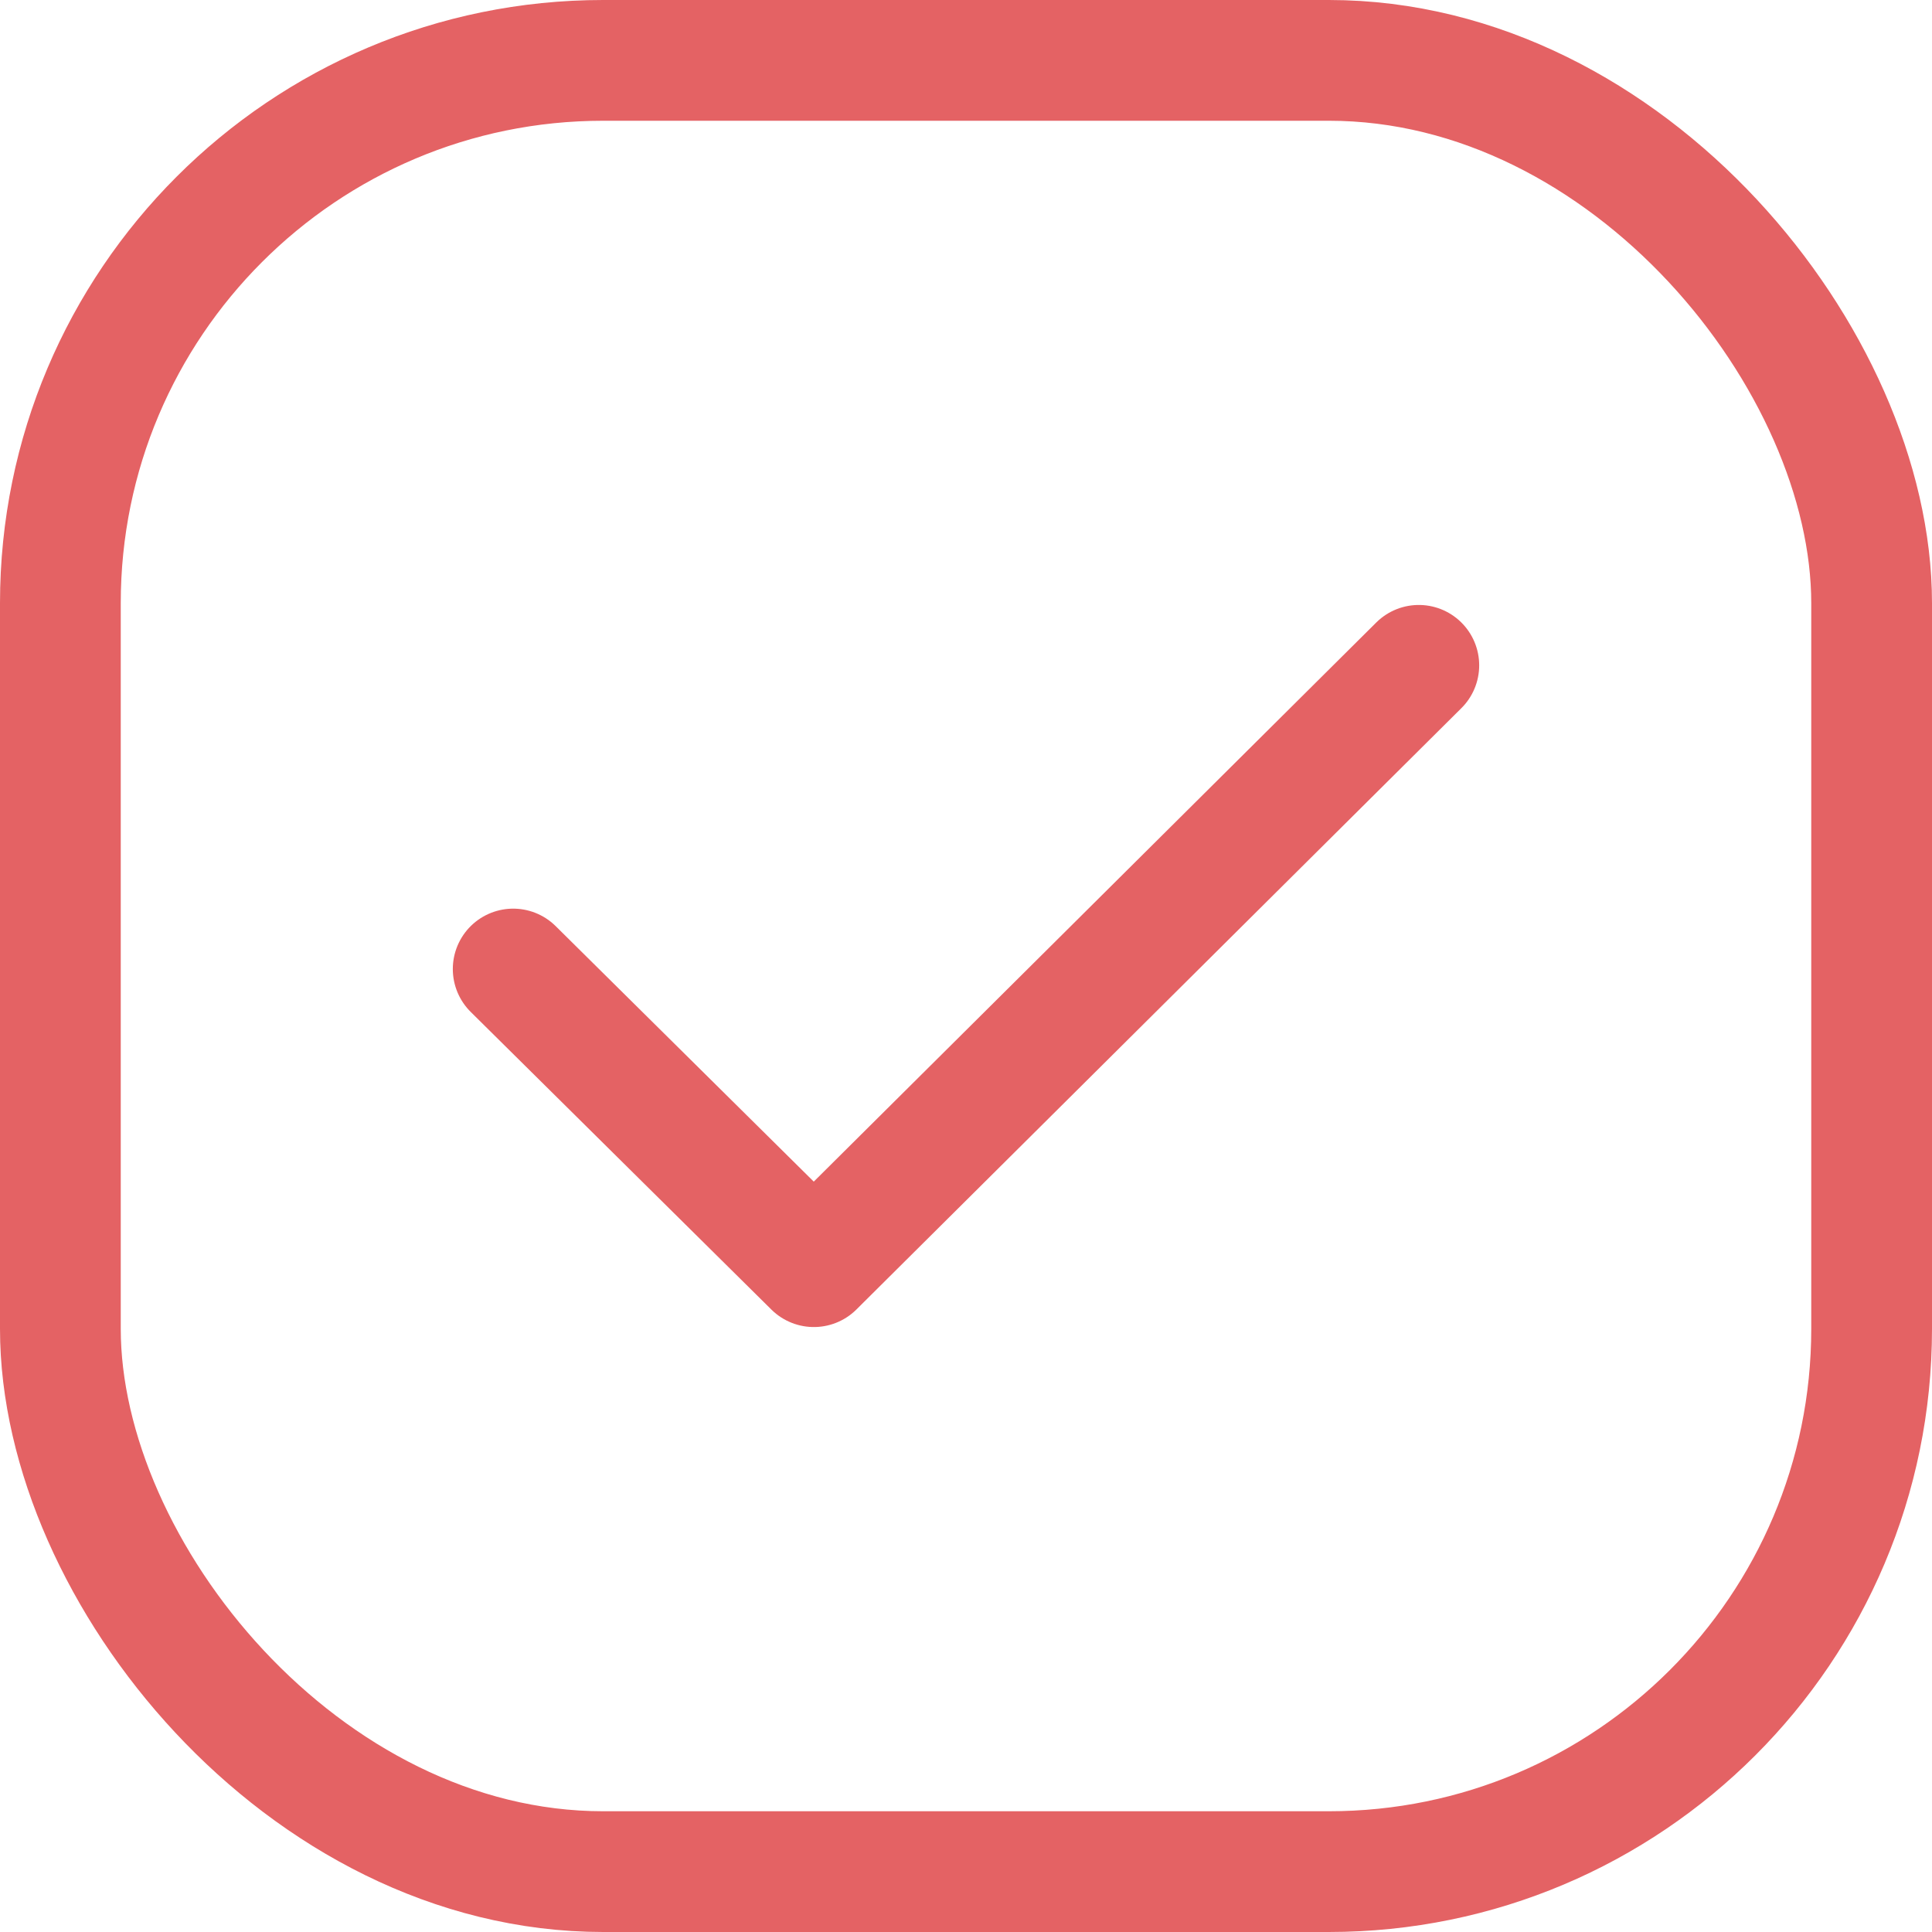
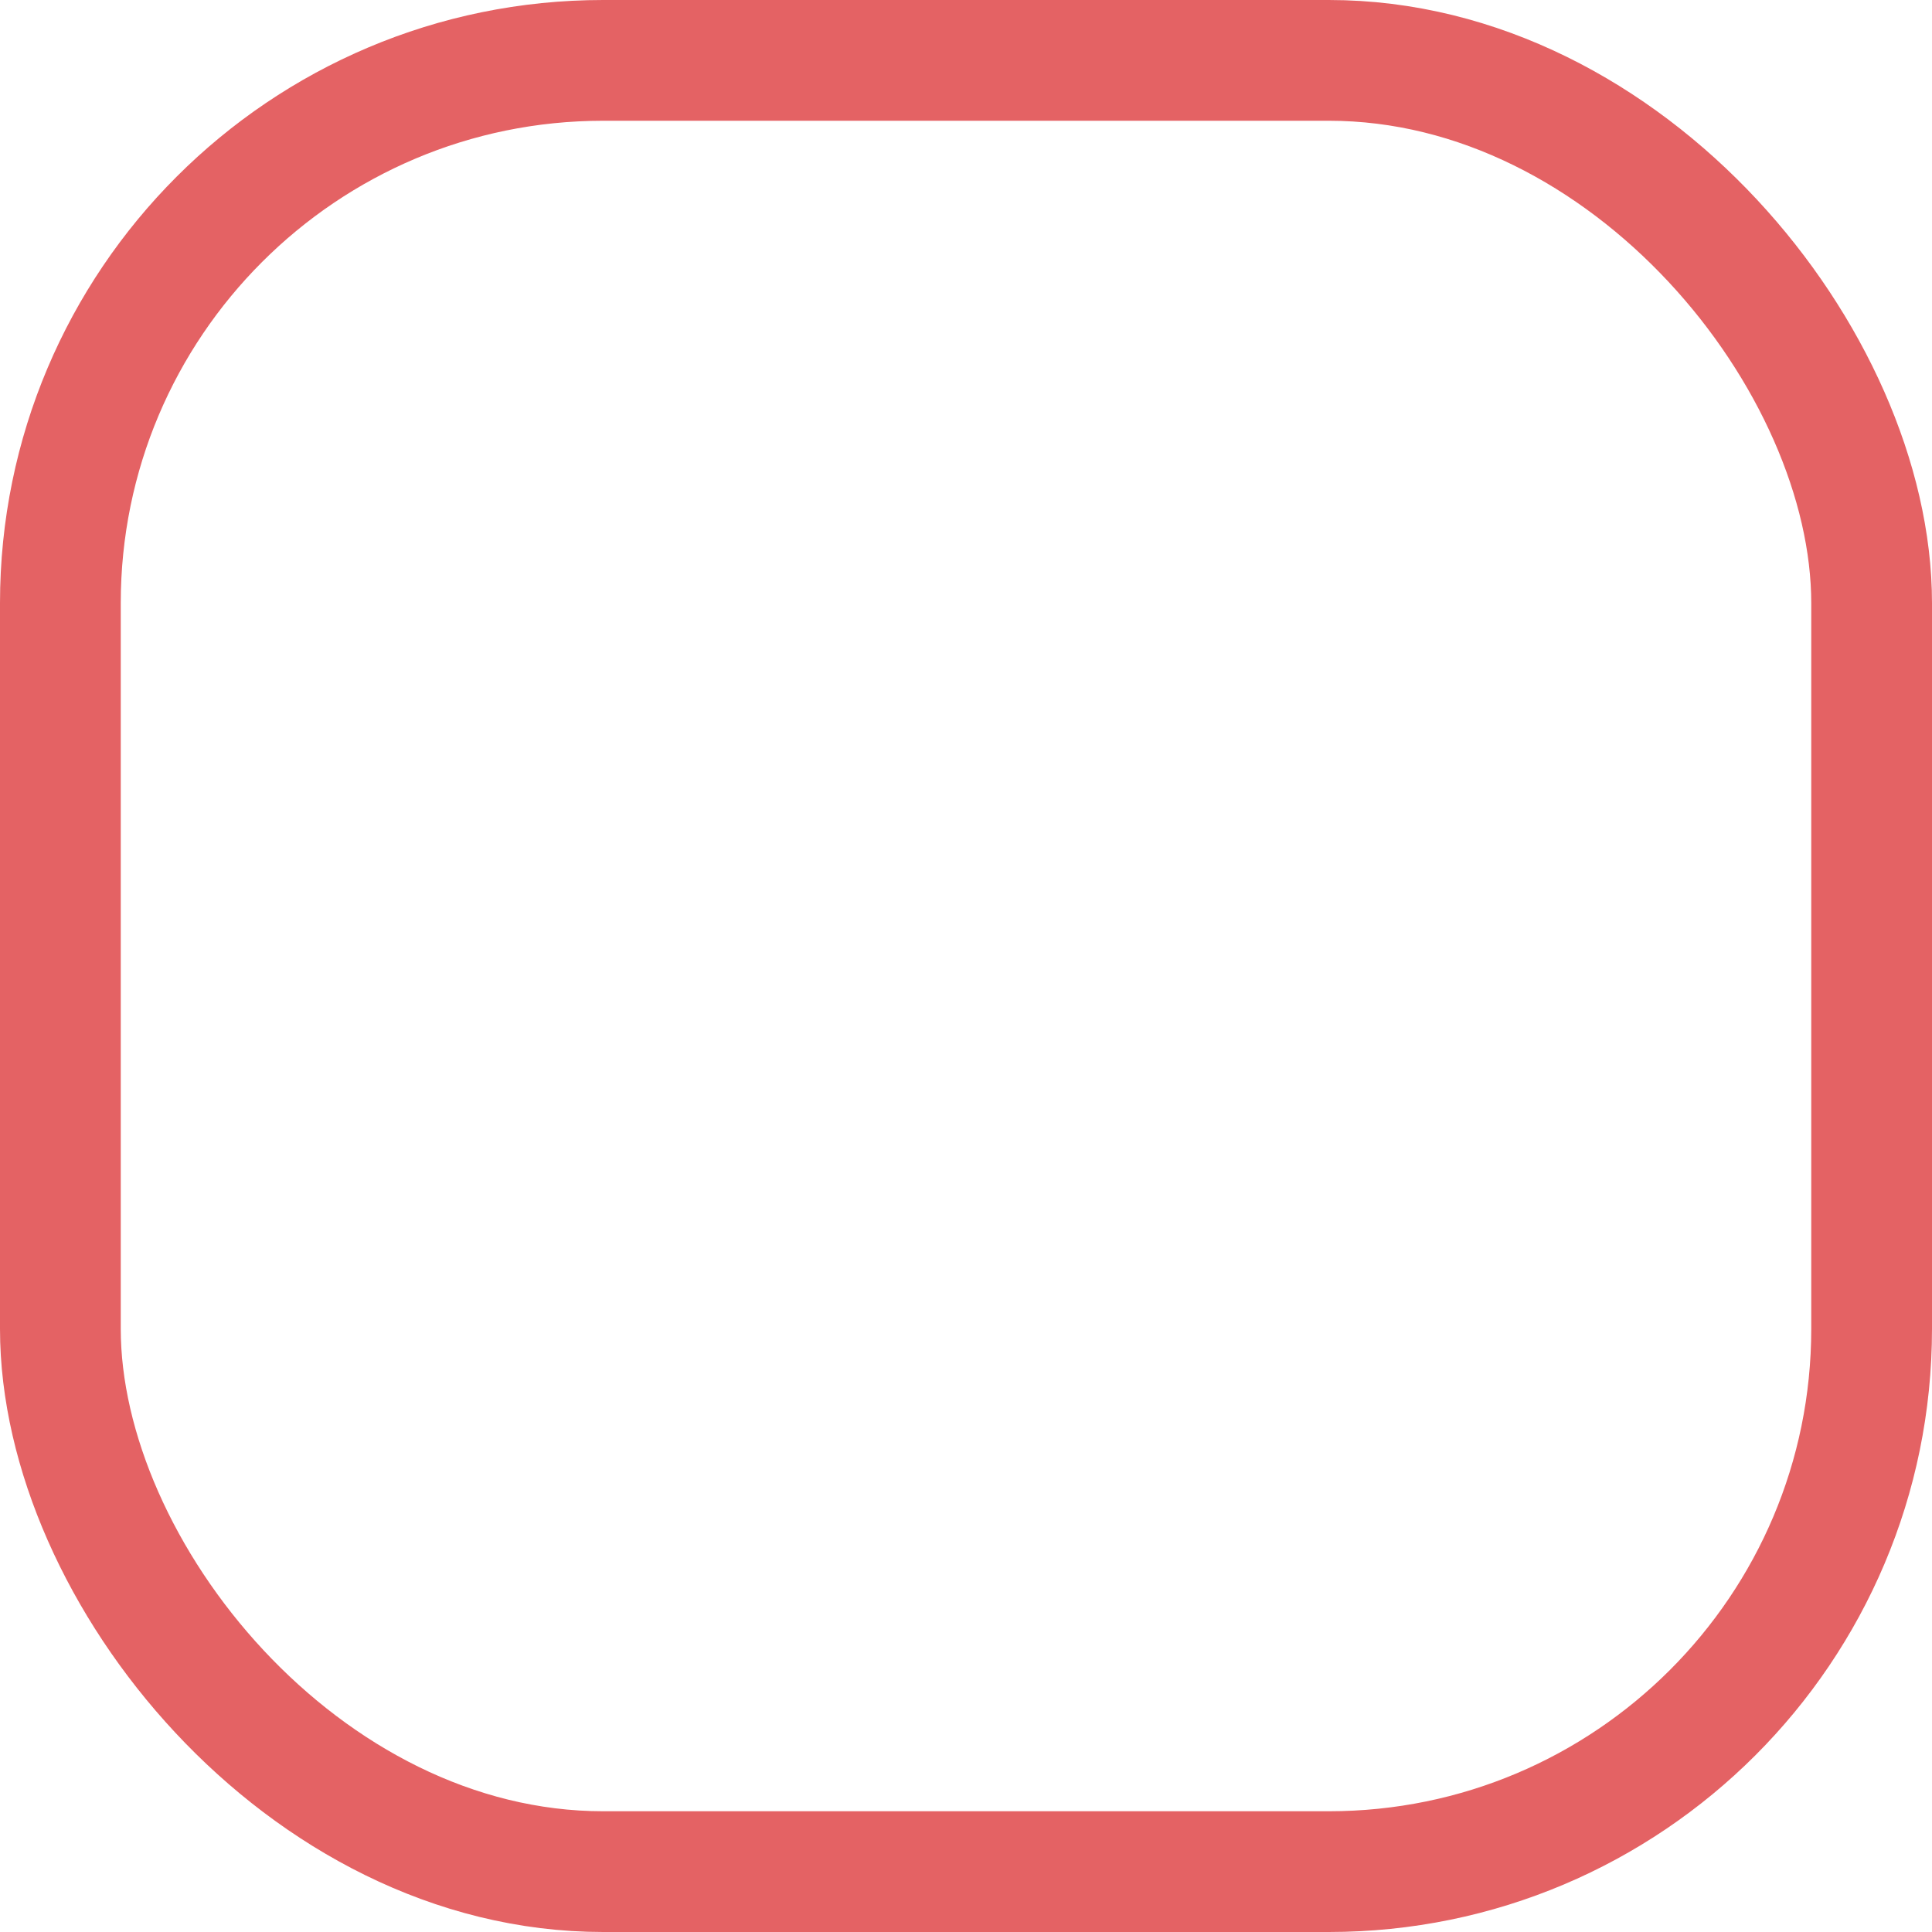
<svg xmlns="http://www.w3.org/2000/svg" viewBox="0 0 32 32">
  <defs>
    <style>.cls-1{fill:none;stroke:#e46264;stroke-linecap:round;stroke-linejoin:round;stroke-width:2px;}</style>
  </defs>
  <title>iso-icon</title>
  <g id="图层_2" data-name="图层 2">
    <g id="Layer_1" data-name="Layer 1">
      <rect class="cls-1" x="1" y="1" width="30" height="30" rx="8.99" />
-       <polyline class="cls-1" points="8.5 16.05 13.48 20.98 23.5 11.02" />
    </g>
  </g>
</svg>